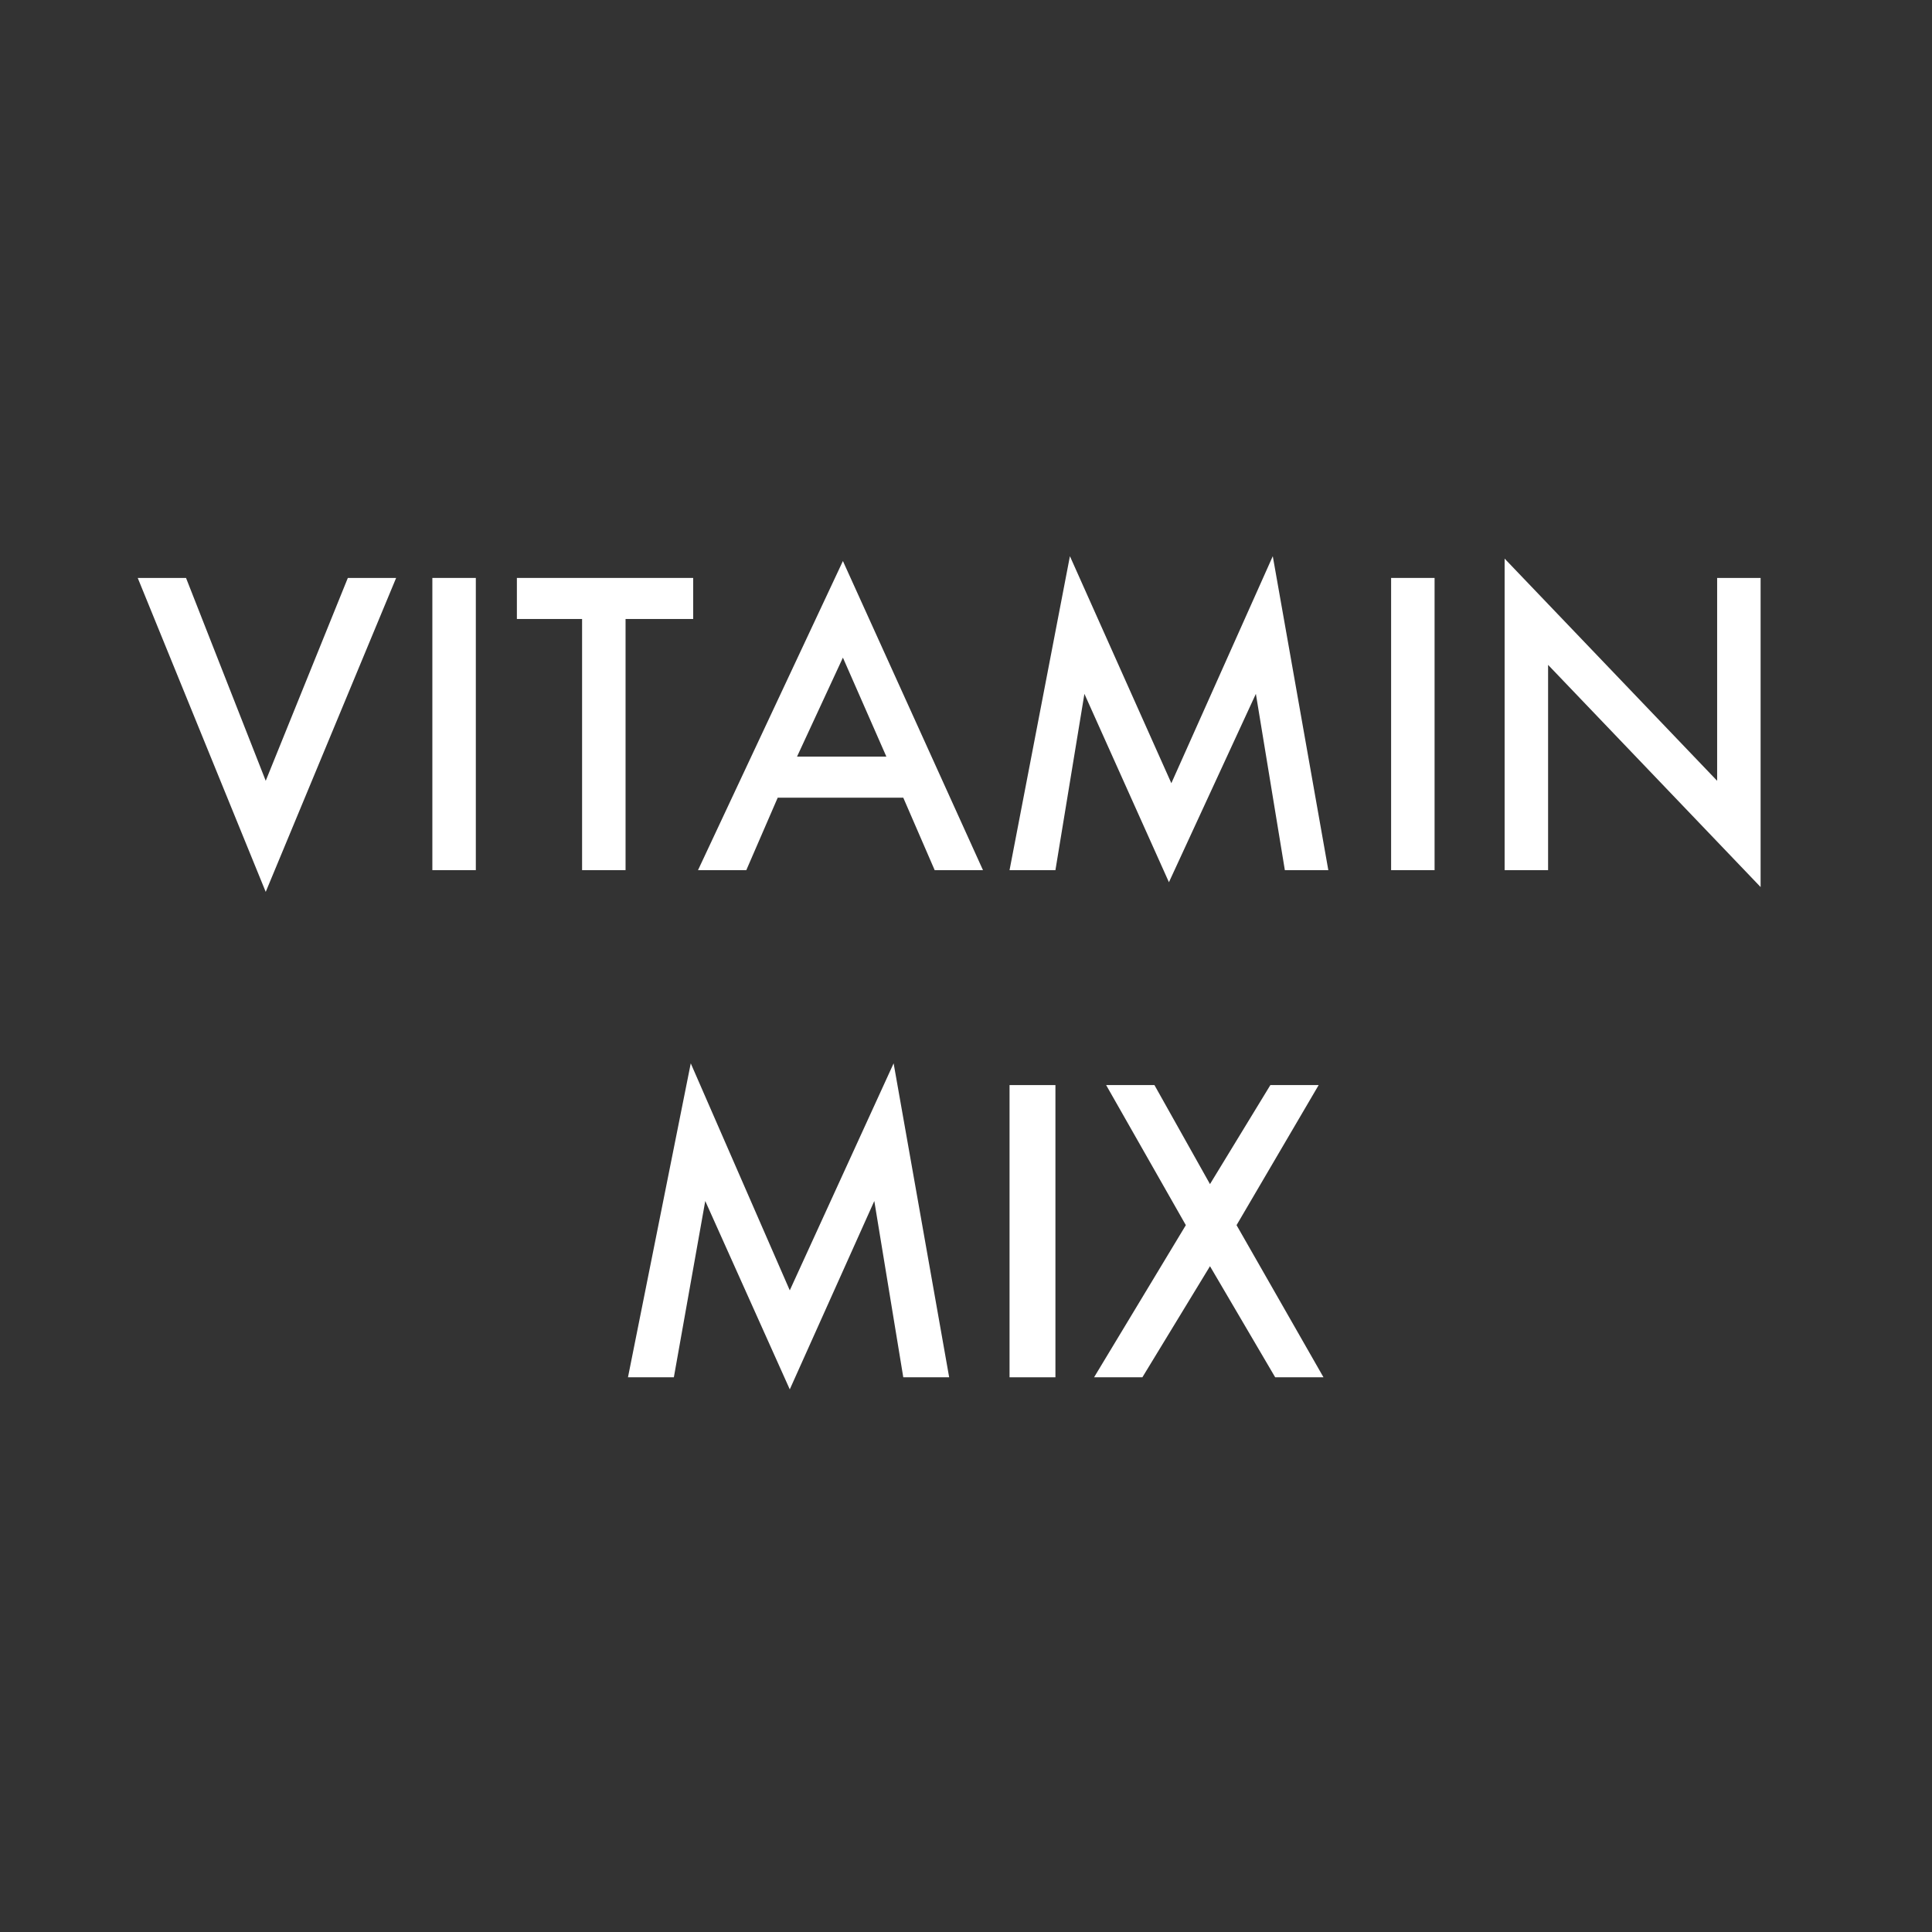
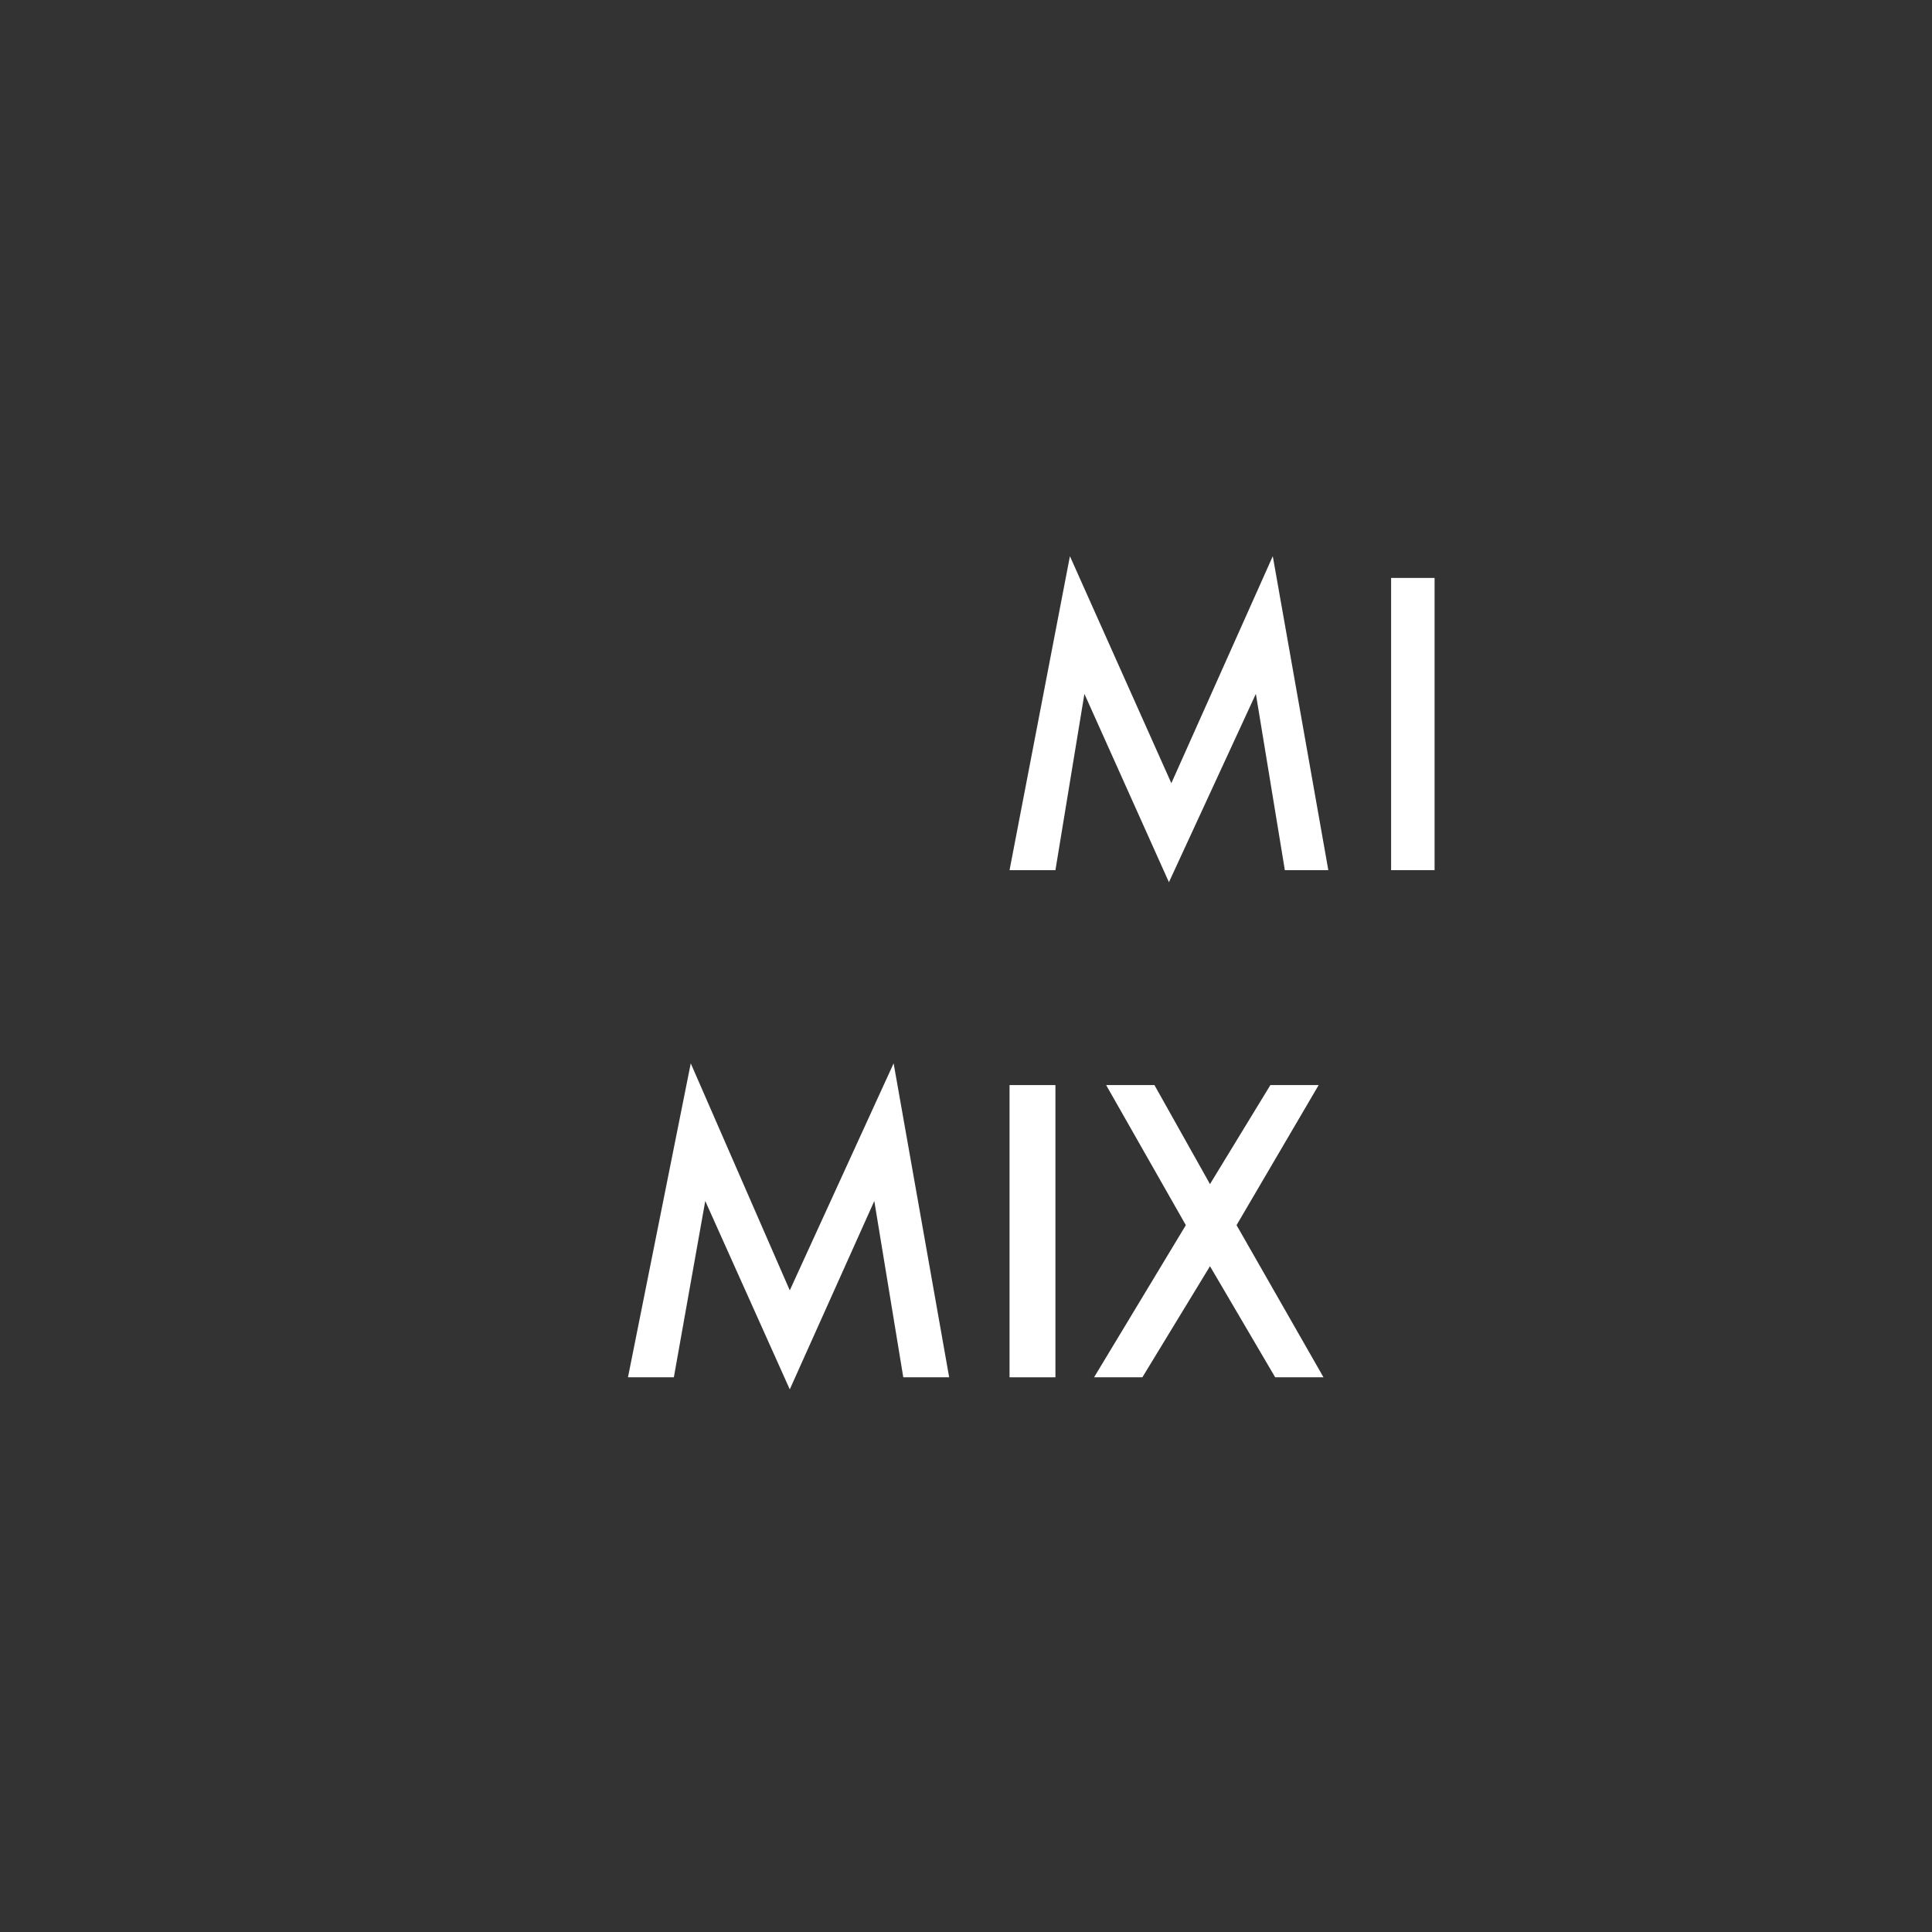
<svg xmlns="http://www.w3.org/2000/svg" version="1.1" id="Livello_1" x="0px" y="0px" viewBox="0 0 80 80" style="enable-background:new 0 0 80 80;" xml:space="preserve">
  <rect x="0" y="0" width="80" height="80" fill="#333333" stroke="none" />
  <style type="text/css">
	.st0{fill:none;}
	.st1{fill:#FFFFFF;}
</style>
  <g id="icon_x2F_vitamin-mix">
    <g transform="translate(-0, -0)">
      <rect id="bounding-box" class="st0" width="80" height="80" />
      <g id="icon" transform="translate(5.703, 23.031)">
-         <polygon id="V" class="st1" points="2,0.9 5.3,9.3 8.7,0.9 10.7,0.9 5.3,13.9 0,0.9    " />
-         <polygon id="I" class="st1" points="14,0.9 14,13 12.2,13 12.2,0.9    " />
-         <polygon id="T" class="st1" points="20.2,2.6 20.2,13 18.4,13 18.4,2.6 15.7,2.6 15.7,0.9 23,0.9 23,2.6    " />
-         <path id="A" class="st1" d="M31.7,10h-5.2L25.2,13h-2l6-12.8L35,13h-2L31.7,10z M31,8.3l-1.8-4.1l-1.9,4.1H31z" />
        <polygon id="M" class="st1" points="36.1,13 38.6,0 42.8,9.4 47,0 49.3,13 47.5,13 46.3,5.7 42.7,13.5 39.2,5.7 38,13    " />
        <polygon id="I_00000000917994357287799270000005045124558574684828_" class="st1" points="53.7,0.9 53.7,13 51.9,13 51.9,0.9         " />
-         <polygon id="N" class="st1" points="56.6,13 56.6,0.1 65.4,9.3 65.4,0.9 67.2,0.9 67.2,13.7 58.4,4.5 58.4,13    " />
        <polygon id="M_00000035501126892916871940000013721614394650708880_" class="st1" points="20.3,34 22.9,21 27,30.4 31.3,21      33.6,34 31.7,34 30.5,26.7 27,34.5 23.5,26.7 22.2,34    " />
        <polygon id="I_00000150784146571357086680000008278136681771892638_" class="st1" points="38,21.9 38,34 36.1,34 36.1,21.9         " />
        <polygon id="X" class="st1" points="43.4,27.7 40.1,21.9 42.1,21.9 44.4,26 46.9,21.9 48.9,21.9 45.5,27.7 49.1,34 47.1,34      44.4,29.4 41.6,34 39.6,34    " />
      </g>
    </g>
  </g>
</svg>